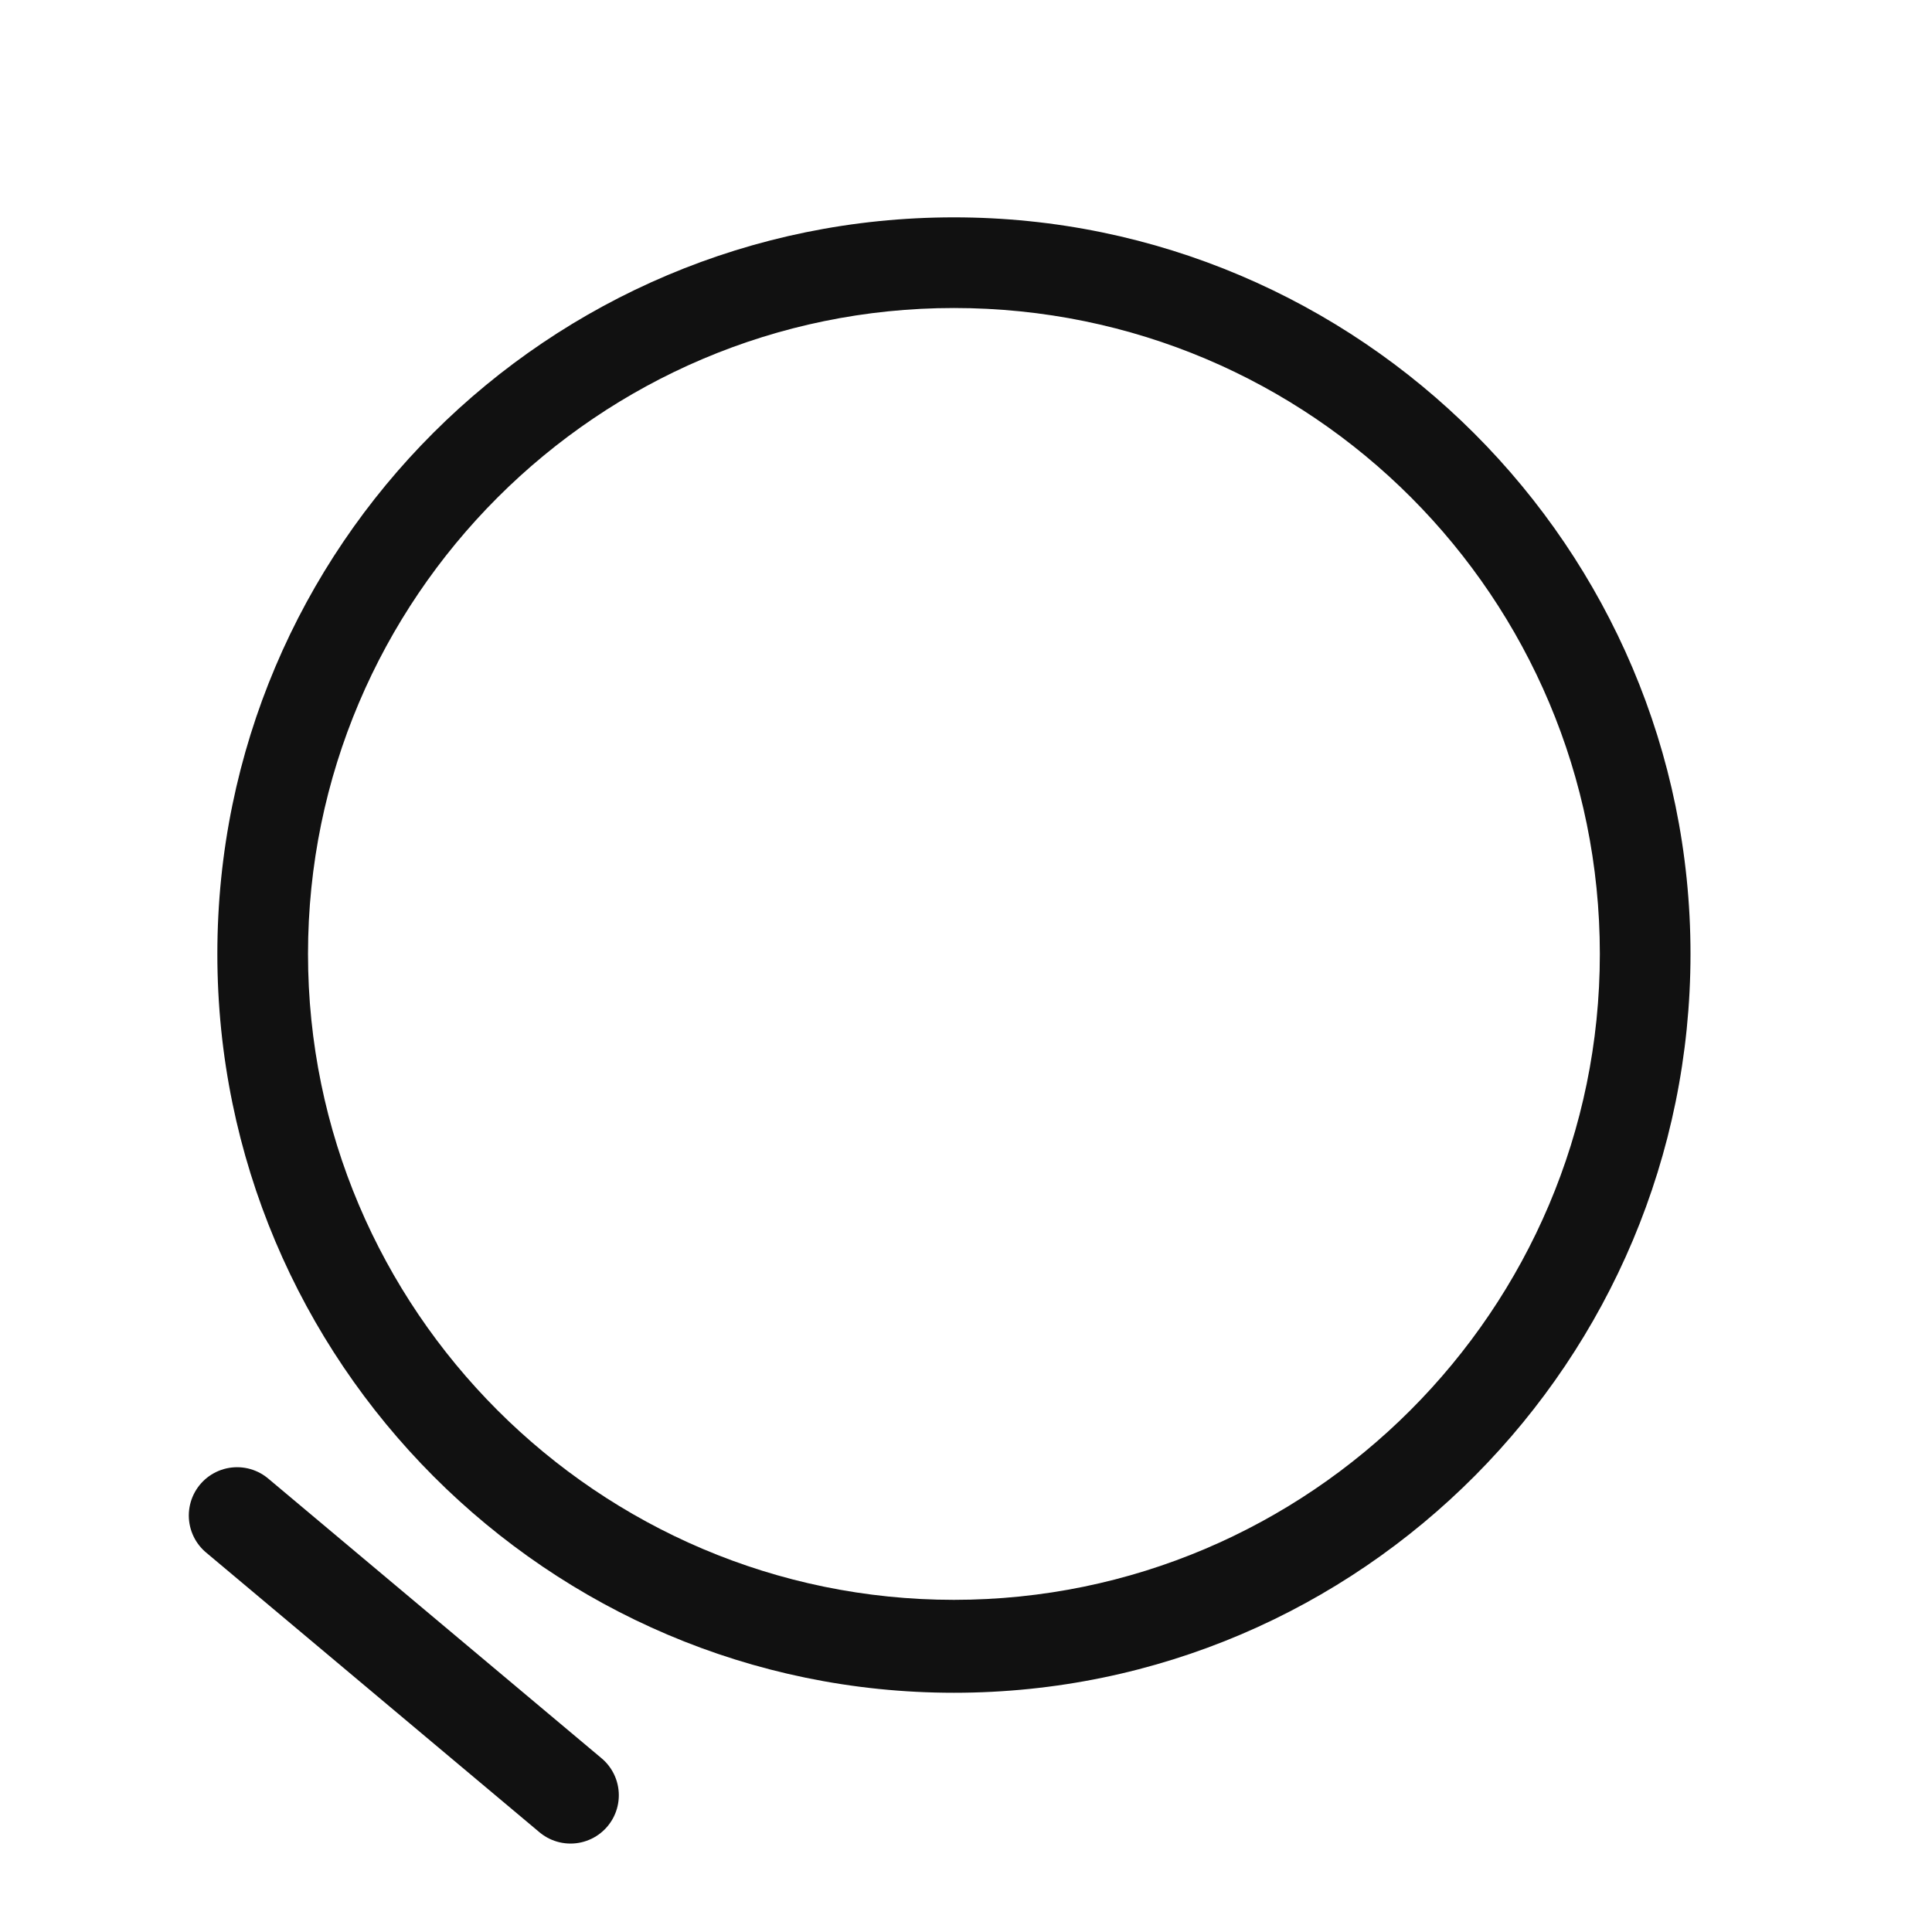
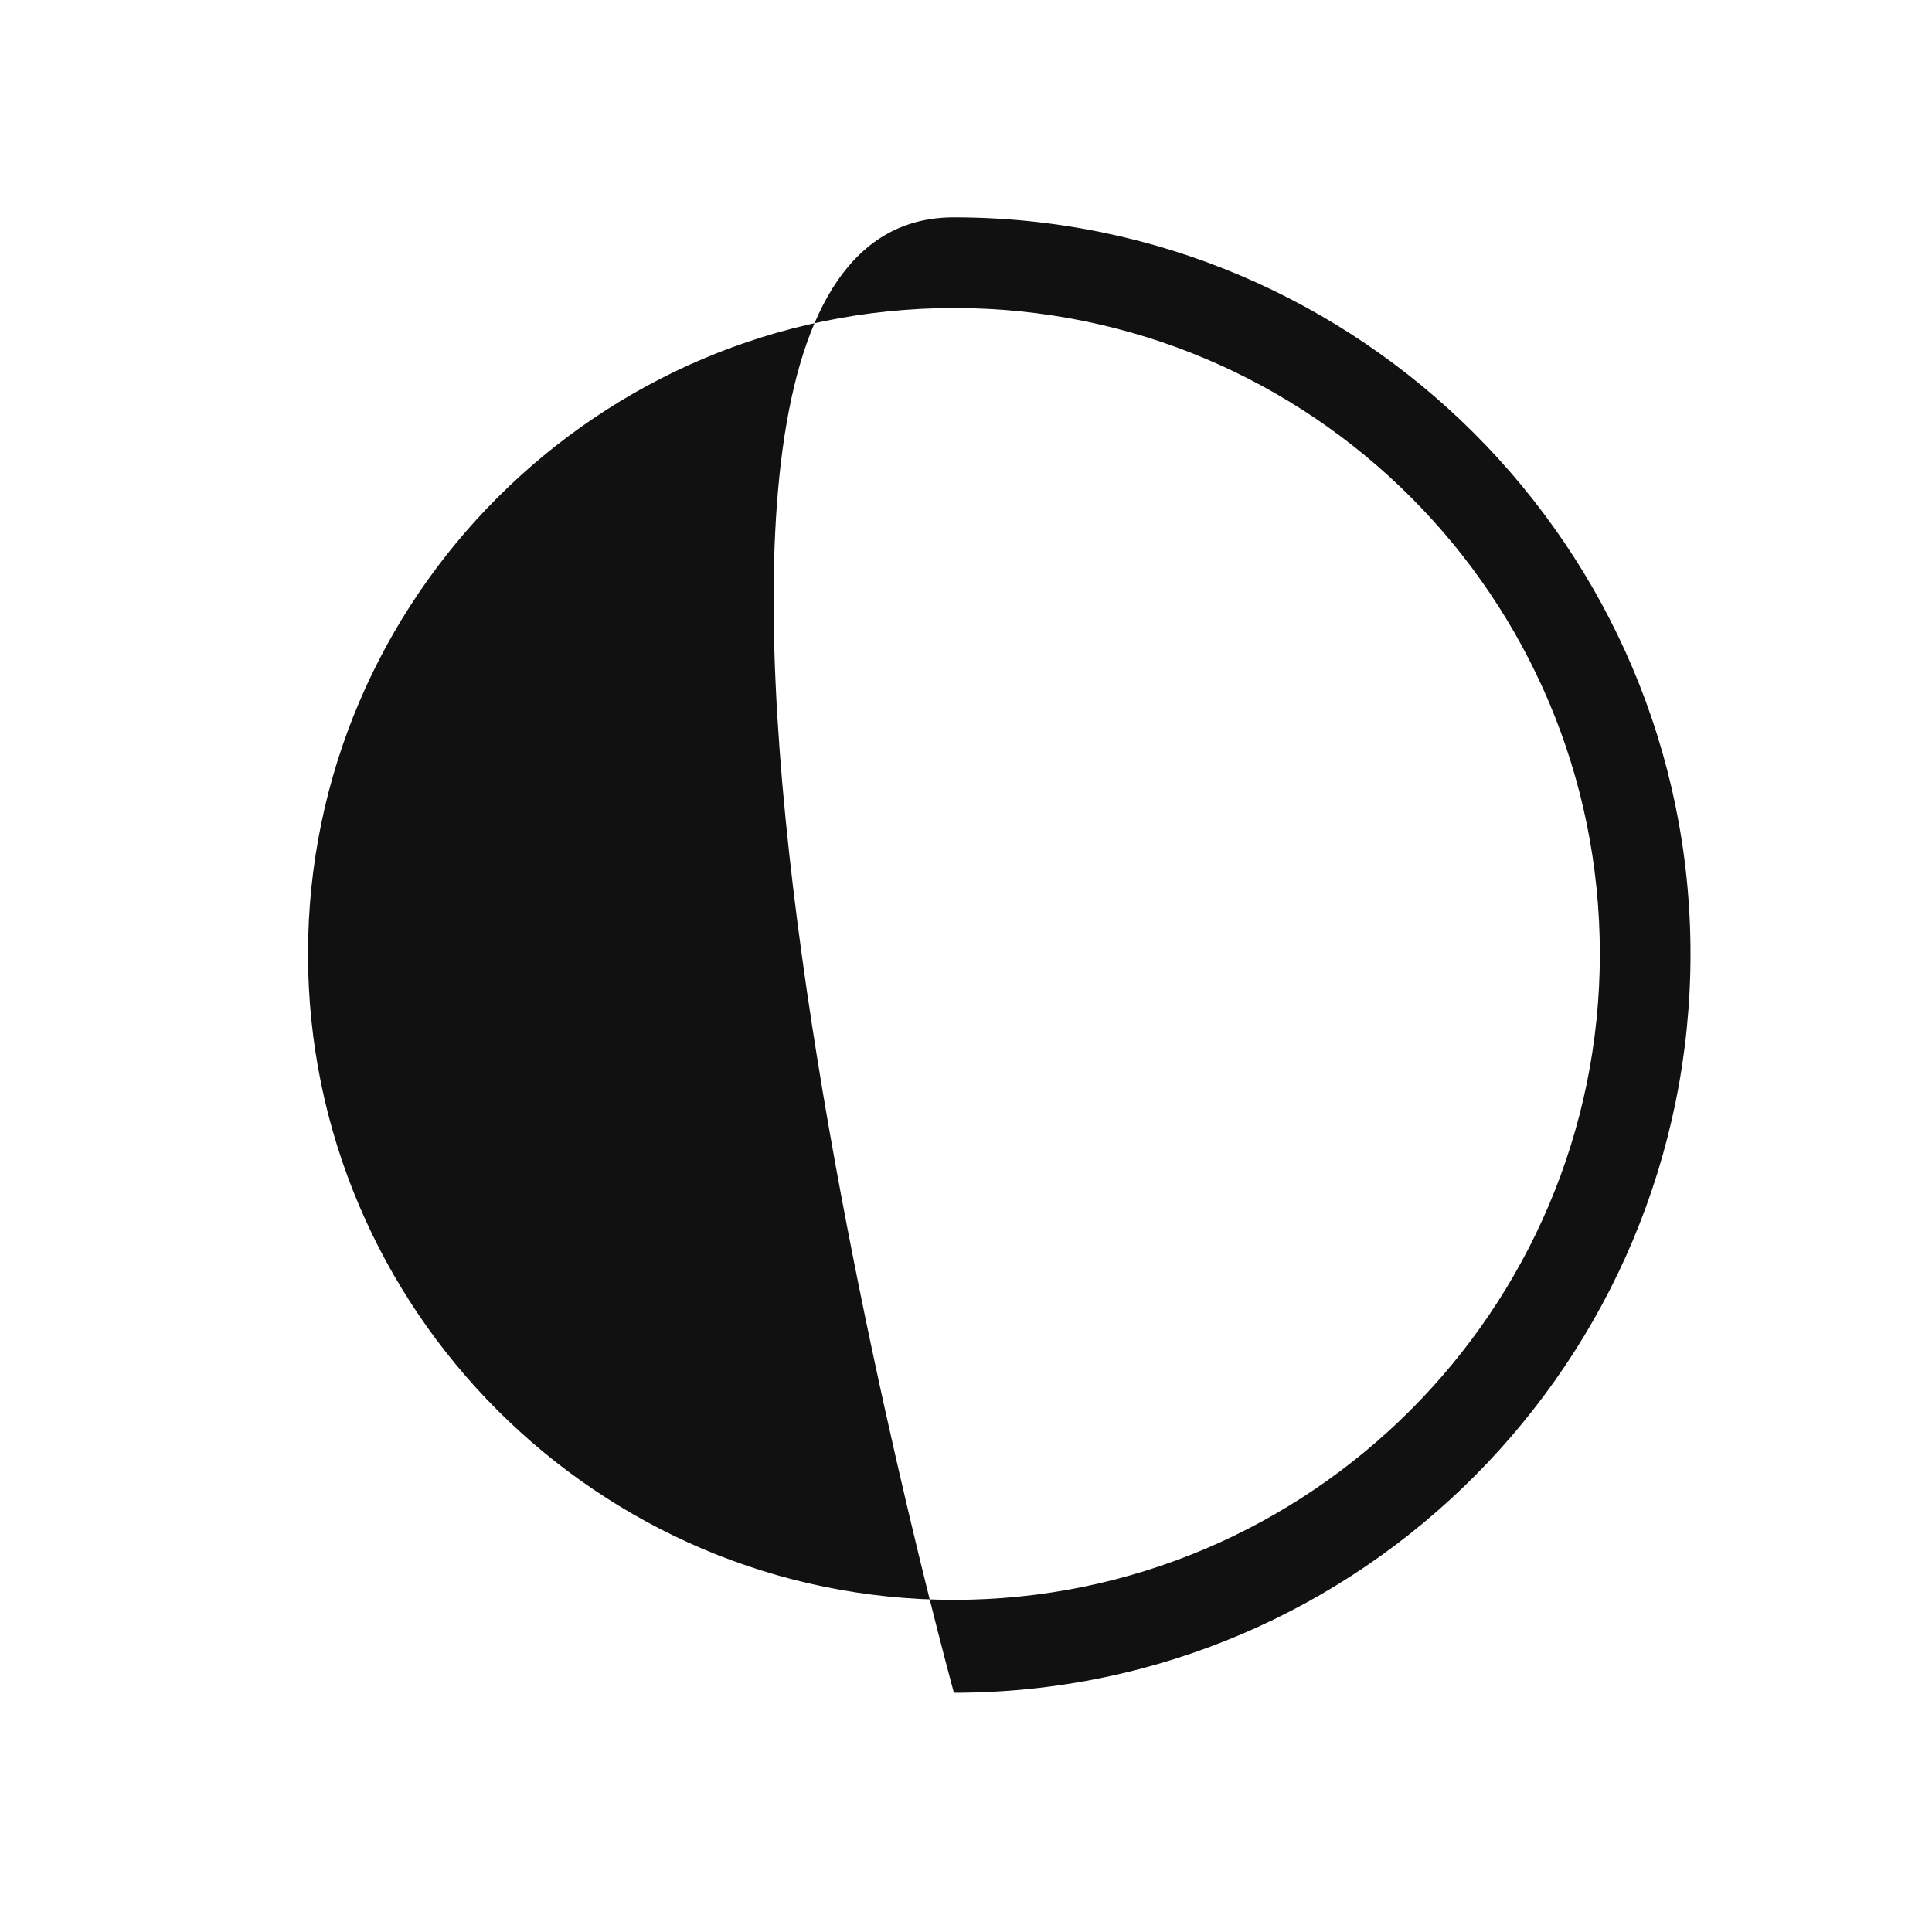
<svg xmlns="http://www.w3.org/2000/svg" width="80" height="80" viewBox="0 0 80 80" fill="none">
-   <path d="M39.5 70.094C22.702 70.094 9 56.392 9 39.5S22.702 9 39.5 9 70 22.702 70 39.5 56.392 70.094 39.5 70.094m0-57.34c-14.734 0-26.746 12.012-26.746 26.746S24.766 66.246 39.5 66.246 66.246 54.234 66.246 39.5 54.328 12.754 39.5 12.754" fill="#111" />
-   <path stroke="#111" stroke-width="4" stroke-linecap="round" d="m9.818 62.754 13.806 11.584" />
+   <path d="M39.5 70.094S22.702 9 39.5 9 70 22.702 70 39.5 56.392 70.094 39.5 70.094m0-57.34c-14.734 0-26.746 12.012-26.746 26.746S24.766 66.246 39.5 66.246 66.246 54.234 66.246 39.5 54.328 12.754 39.5 12.754" fill="#111" />
</svg>